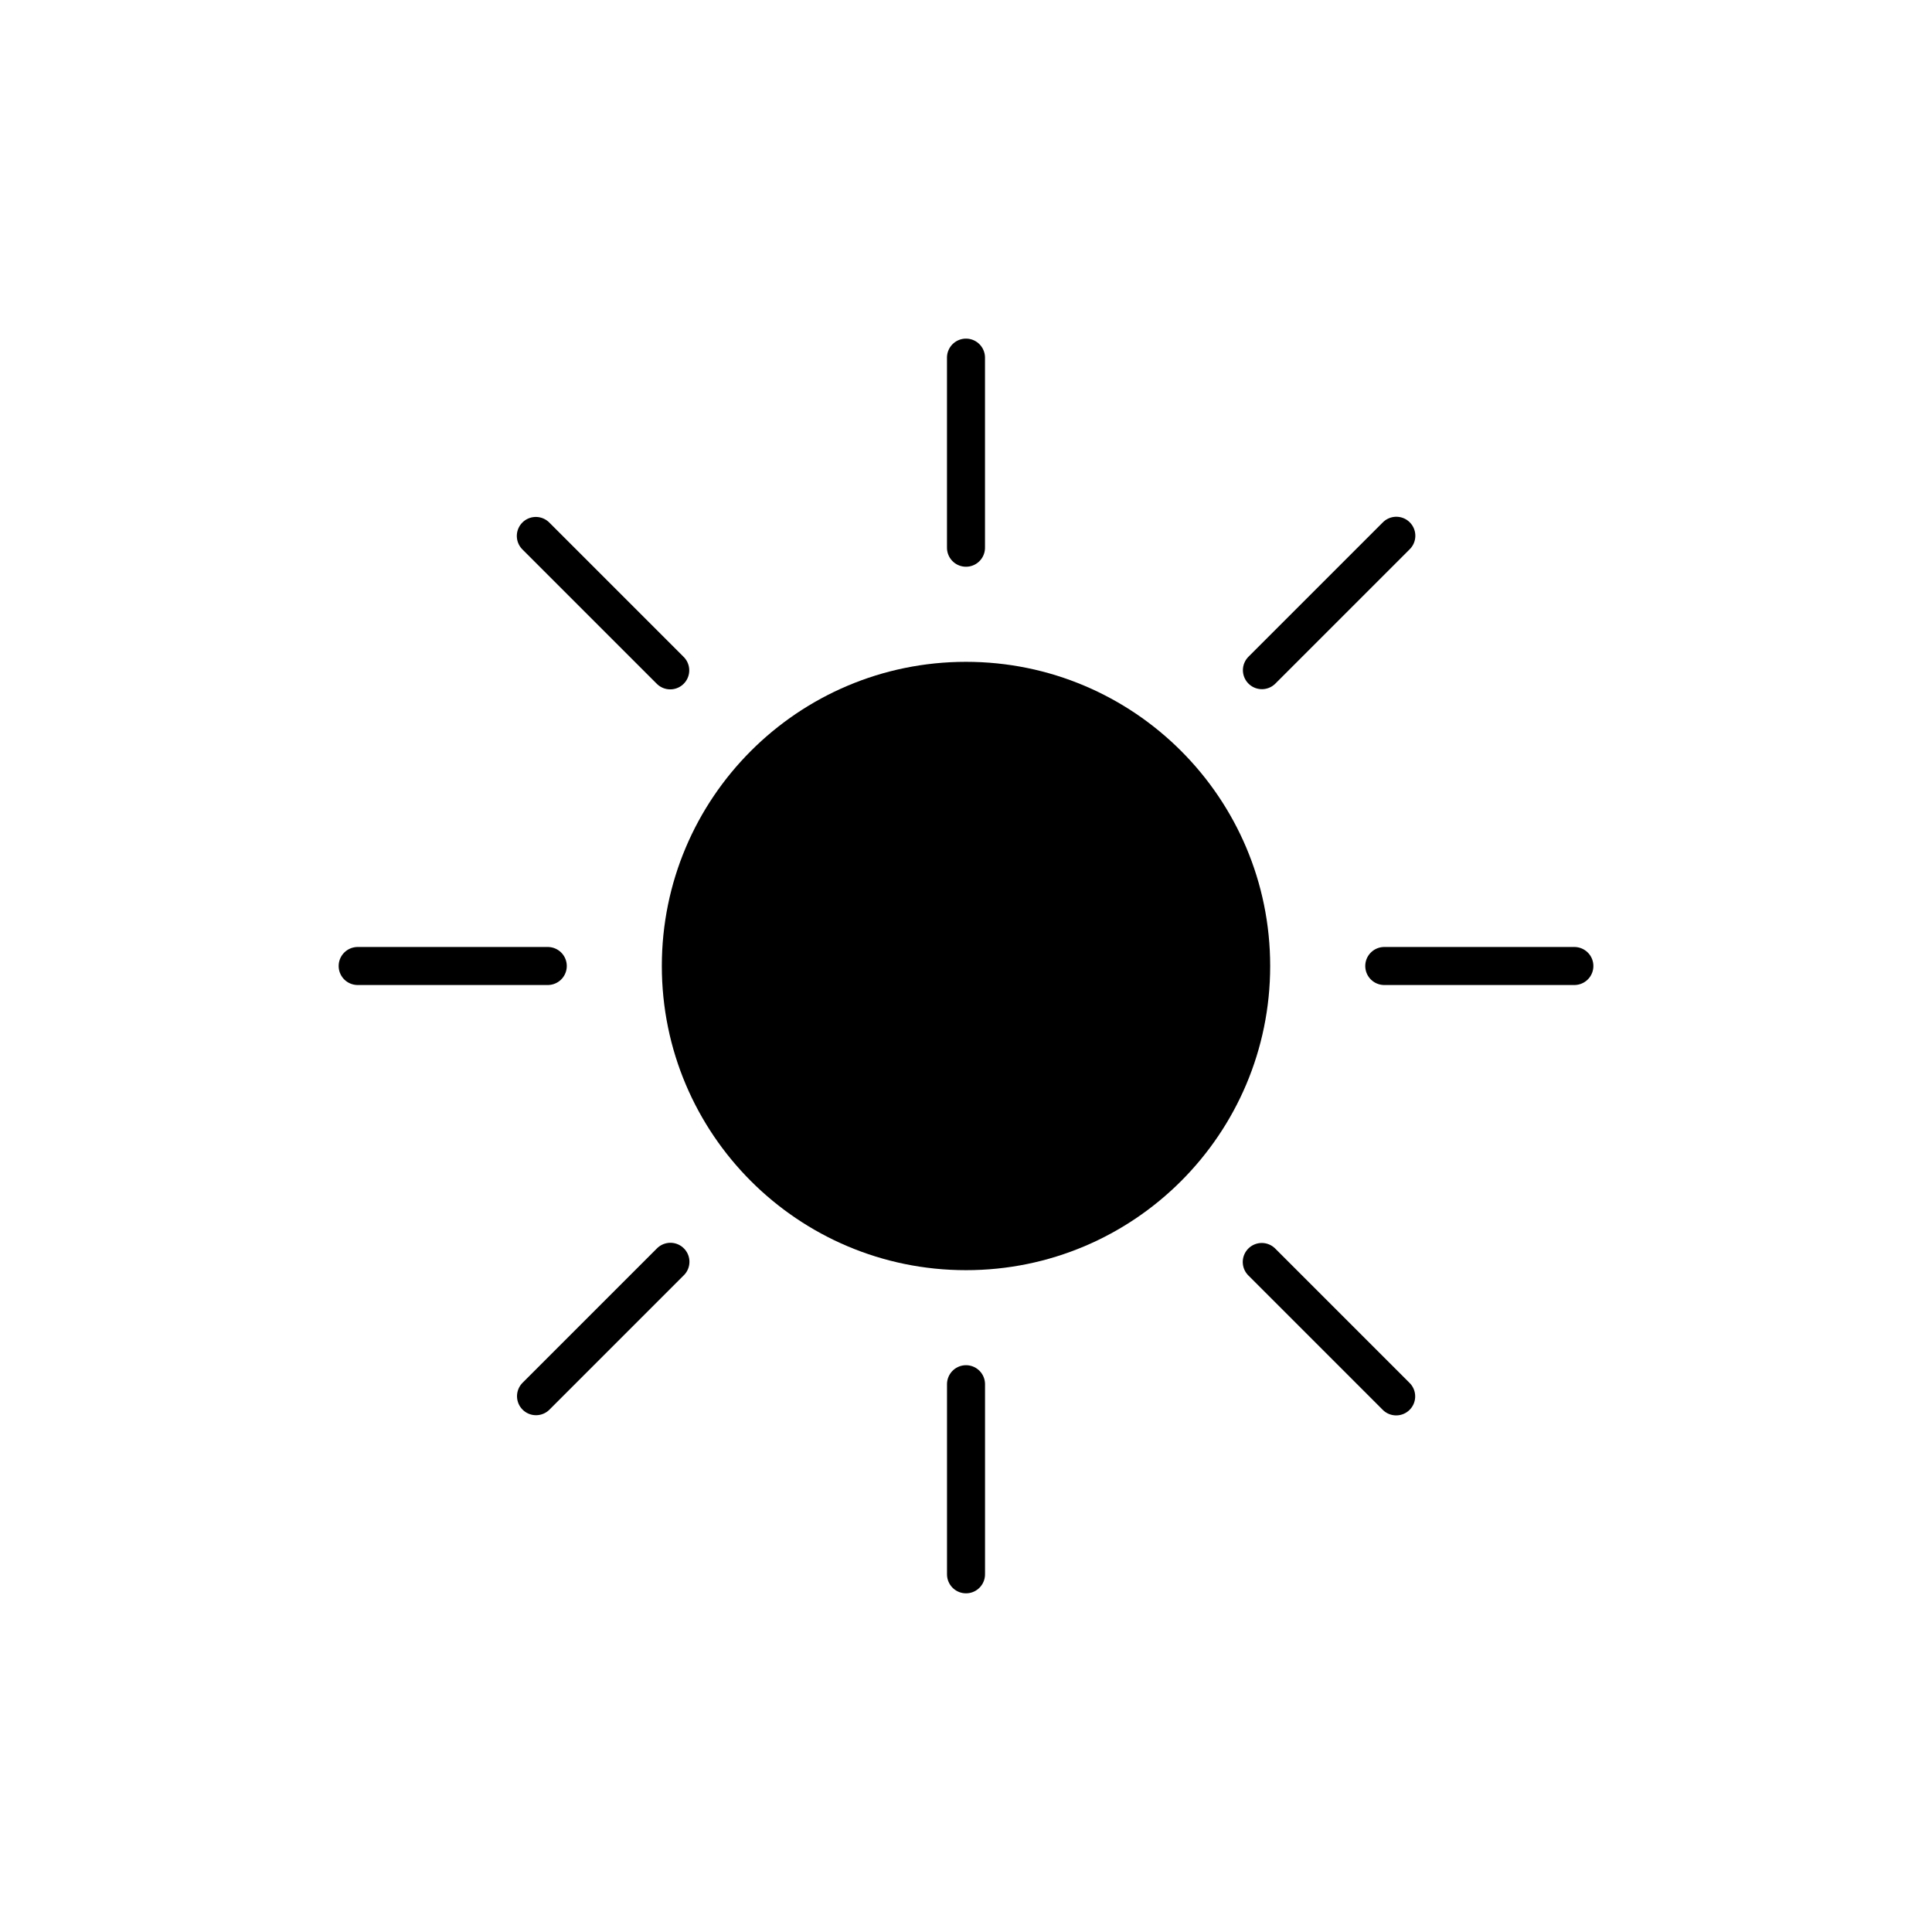
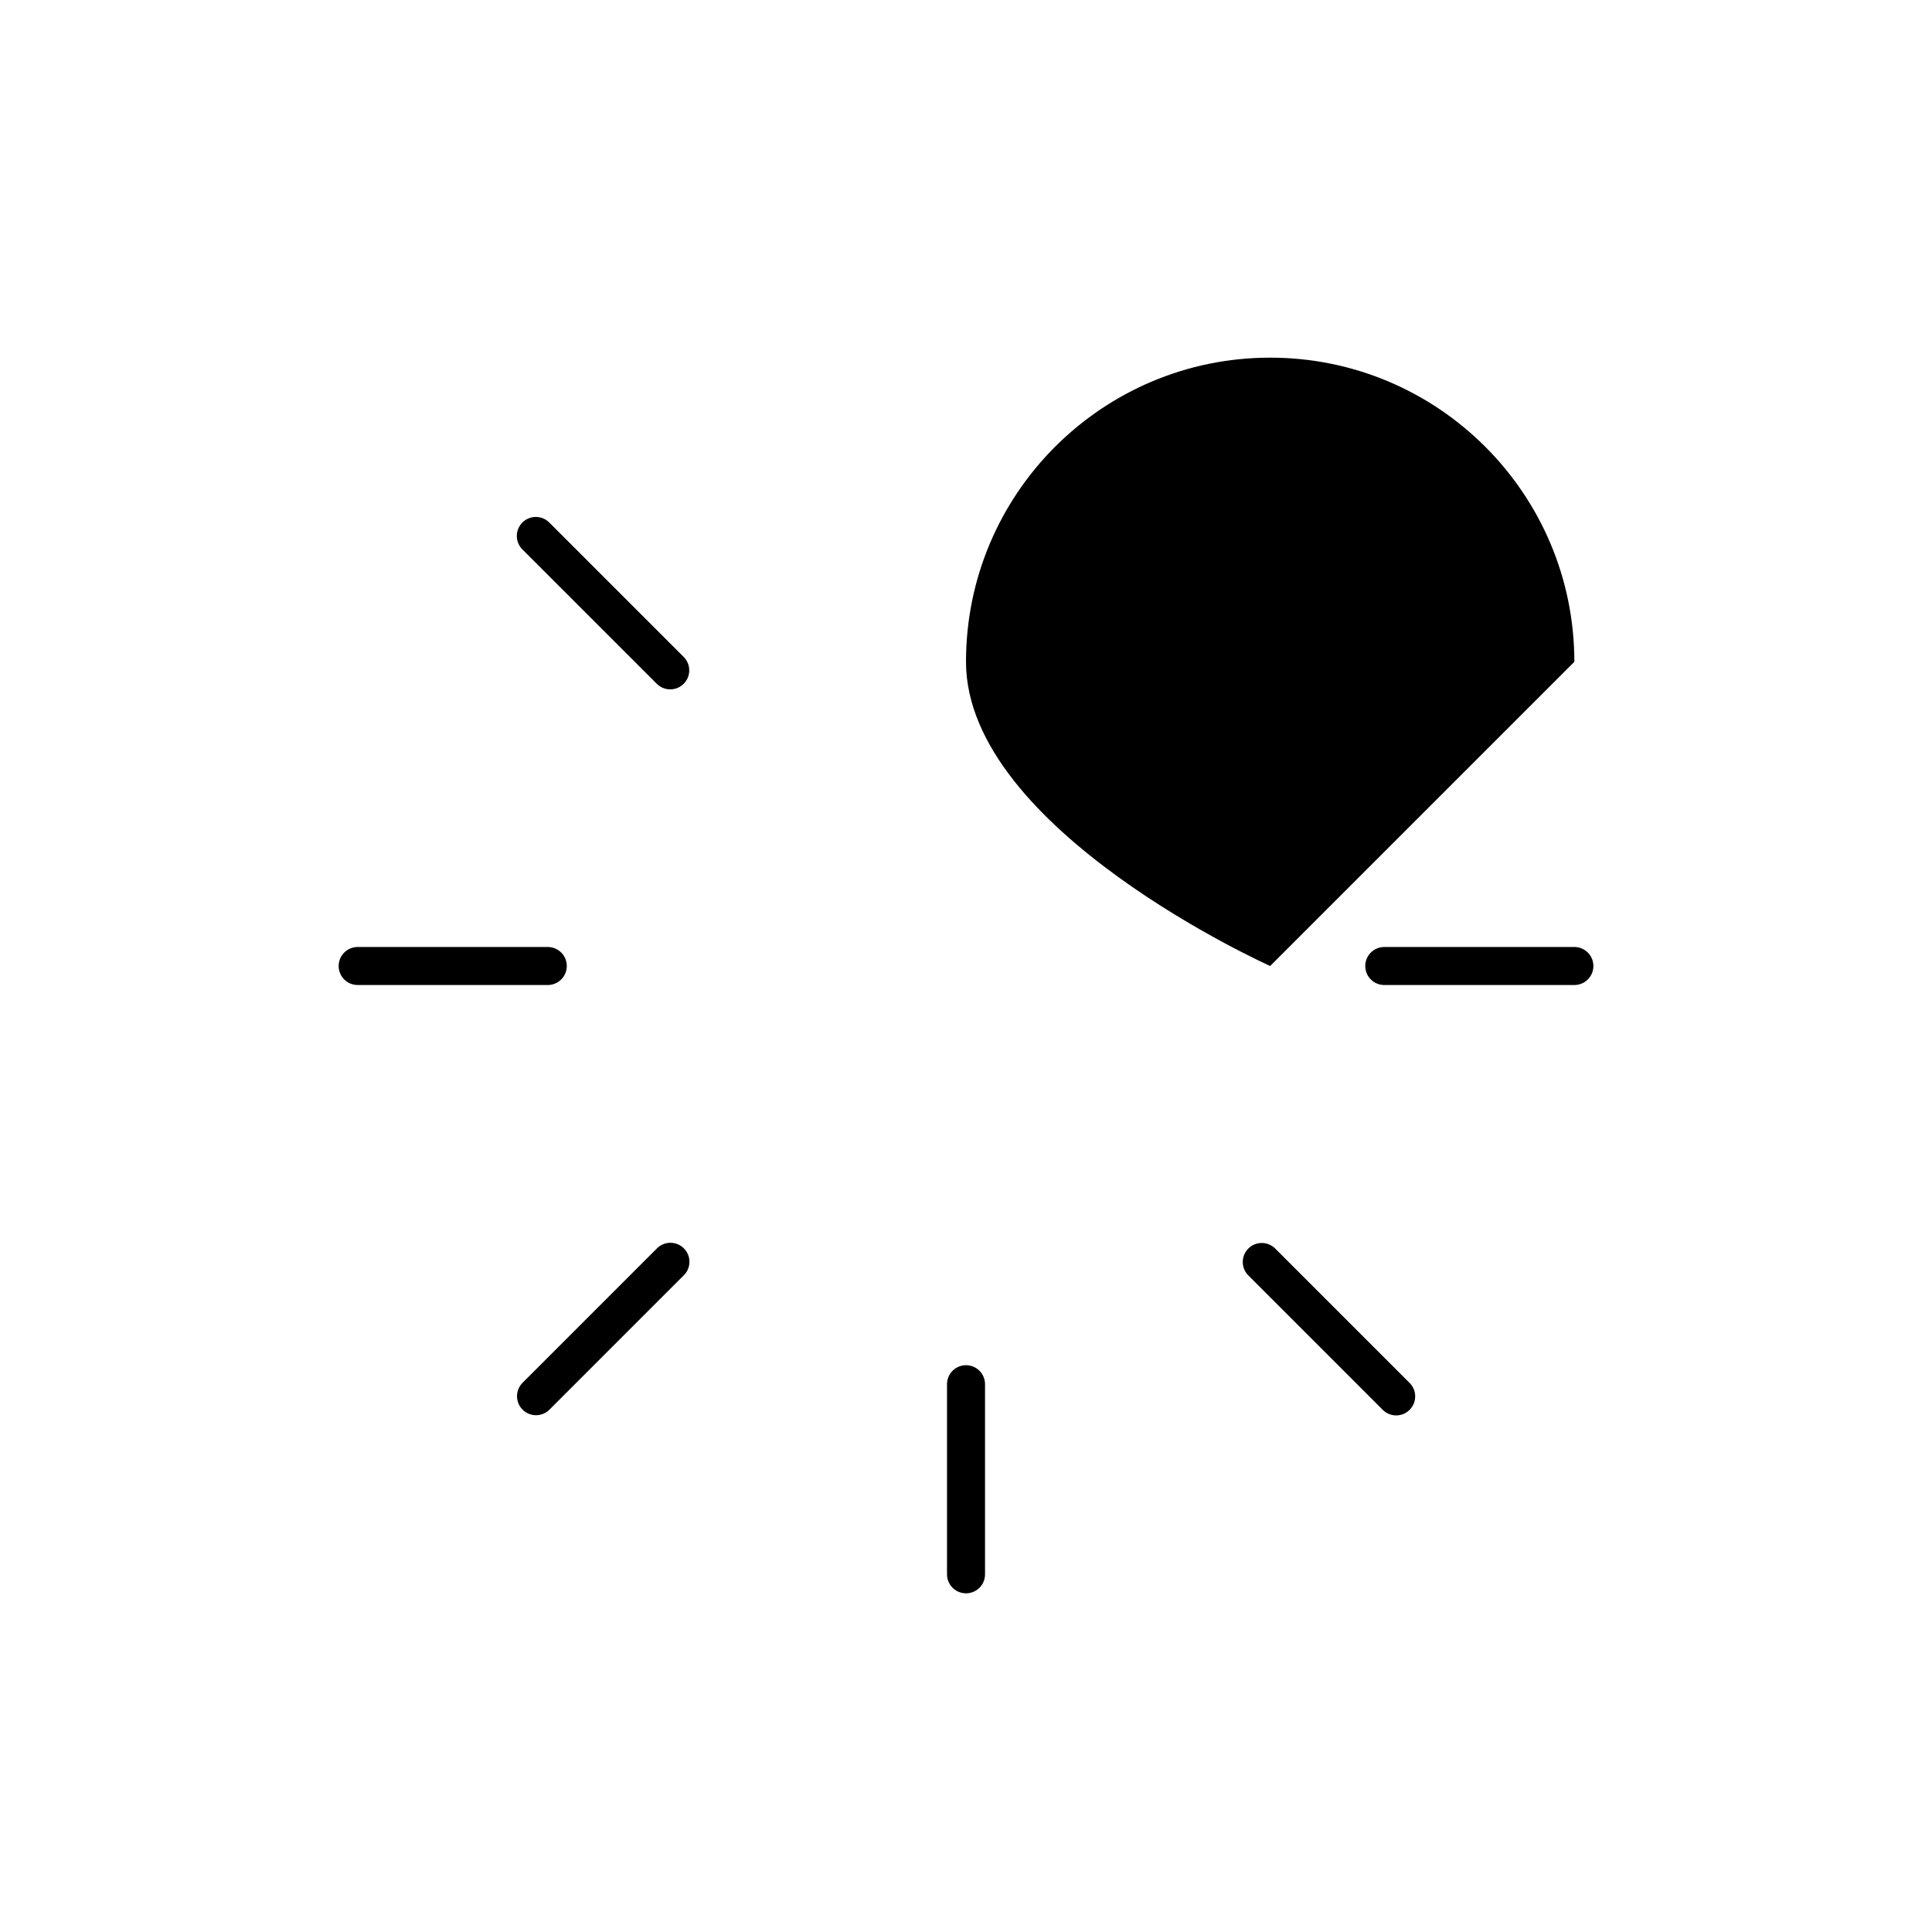
<svg xmlns="http://www.w3.org/2000/svg" width="800px" height="800px" version="1.1" viewBox="144 144 512 512">
-   <path d="m480.61 400c0 44.52-36.09 80.609-80.609 80.609s-80.609-36.09-80.609-80.609 36.09-80.609 80.609-80.609 80.609 36.09 80.609 80.609" fill-rule="evenodd" />
-   <path transform="matrix(3.08e-16 5.038 -5.038 3.08e-16 515.87 12.065)" d="m55 23h-10" fill="none" stroke="#000000" stroke-linecap="round" stroke-linejoin="round" stroke-width="2" />
+   <path d="m480.61 400s-80.609-36.09-80.609-80.609 36.09-80.609 80.609-80.609 80.609 36.09 80.609 80.609" fill-rule="evenodd" />
  <path transform="matrix(3.08e-16 5.038 -5.038 3.08e-16 787.93 284.12)" d="m55 77h-10" fill="none" stroke="#000000" stroke-linecap="round" stroke-linejoin="round" stroke-width="2" />
  <path transform="matrix(-5.038 6.17e-16 -6.17e-16 -5.038 923.96 651.9)" d="m82 50h-10" fill="none" stroke="#000000" stroke-linecap="round" stroke-linejoin="round" stroke-width="2" />
  <path transform="matrix(-5.038 6.17e-16 -6.17e-16 -5.038 379.85 651.9)" d="m28 50h-10" fill="none" stroke="#000000" stroke-linecap="round" stroke-linejoin="round" stroke-width="2" />
  <path transform="matrix(-3.562 3.562 -3.562 -3.562 852.43 167.78)" d="m74.092 30.908h-10" fill="none" stroke="#000000" stroke-linecap="round" stroke-linejoin="round" stroke-width="2" />
  <path transform="matrix(-3.562 3.562 -3.562 -3.562 660.06 632.21)" d="m35.908 69.092h-10" fill="none" stroke="#000000" stroke-linecap="round" stroke-linejoin="round" stroke-width="2" />
  <path transform="matrix(-3.562 -3.562 3.562 -3.562 496.19 988.46)" d="m74.092 69.092h-10" fill="none" stroke="#000000" stroke-linecap="round" stroke-linejoin="round" stroke-width="2" />
  <path transform="matrix(-3.562 -3.562 3.562 -3.562 303.81 524.03)" d="m35.908 30.908h-10" fill="none" stroke="#000000" stroke-linecap="round" stroke-linejoin="round" stroke-width="2" />
</svg>